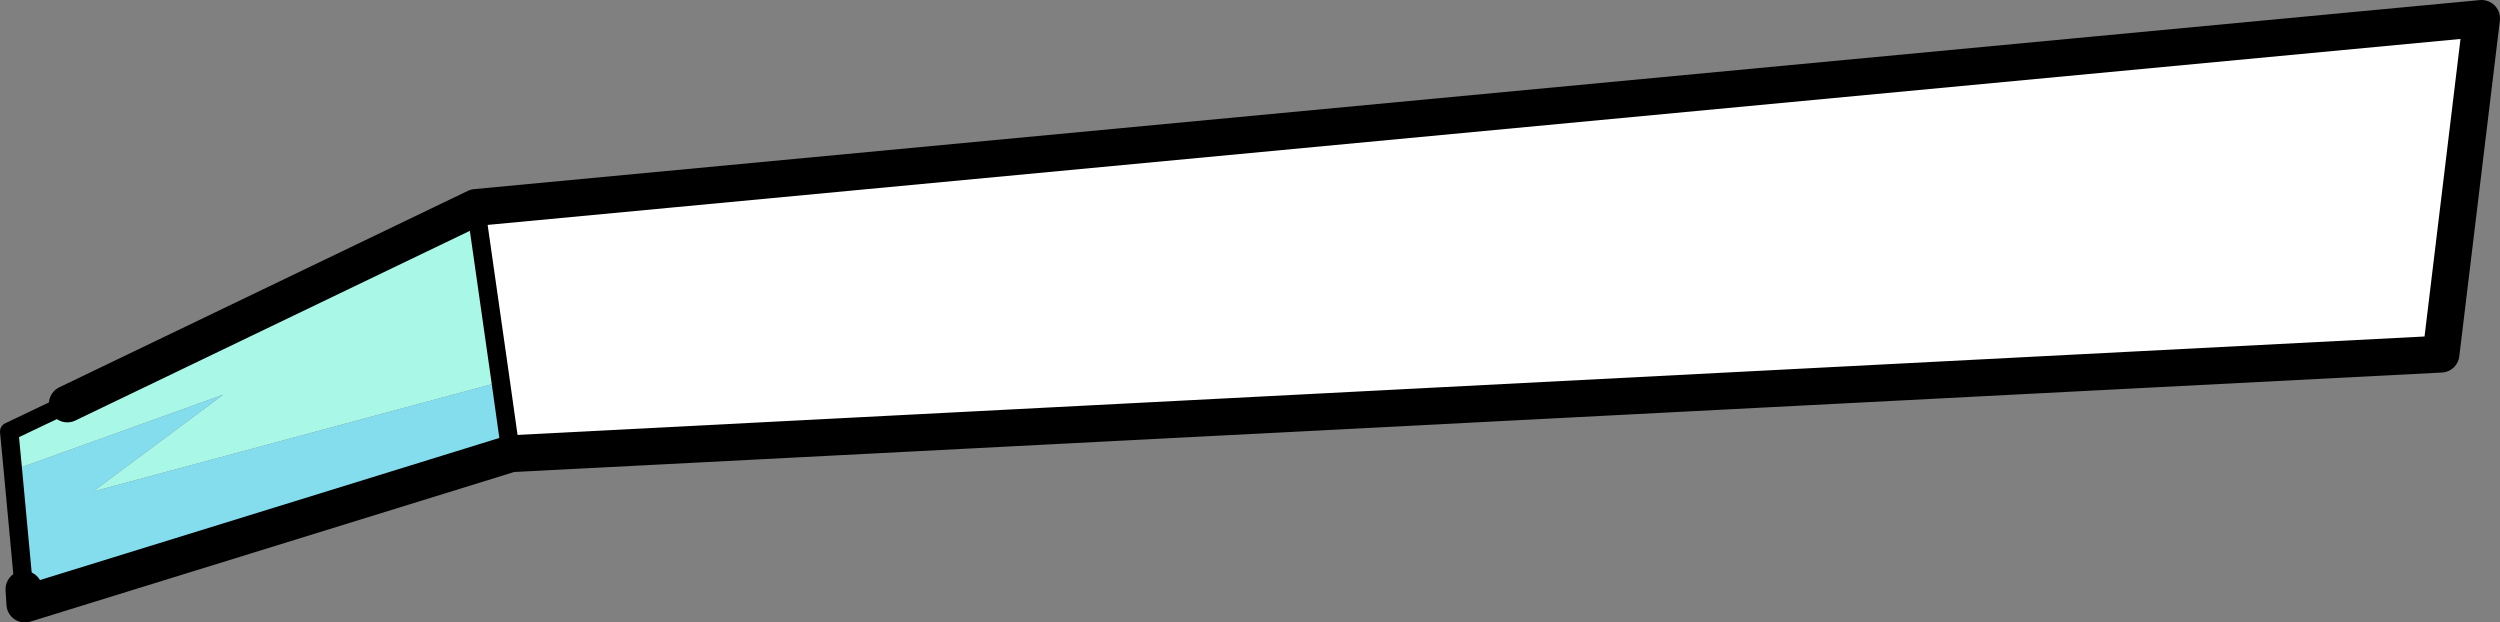
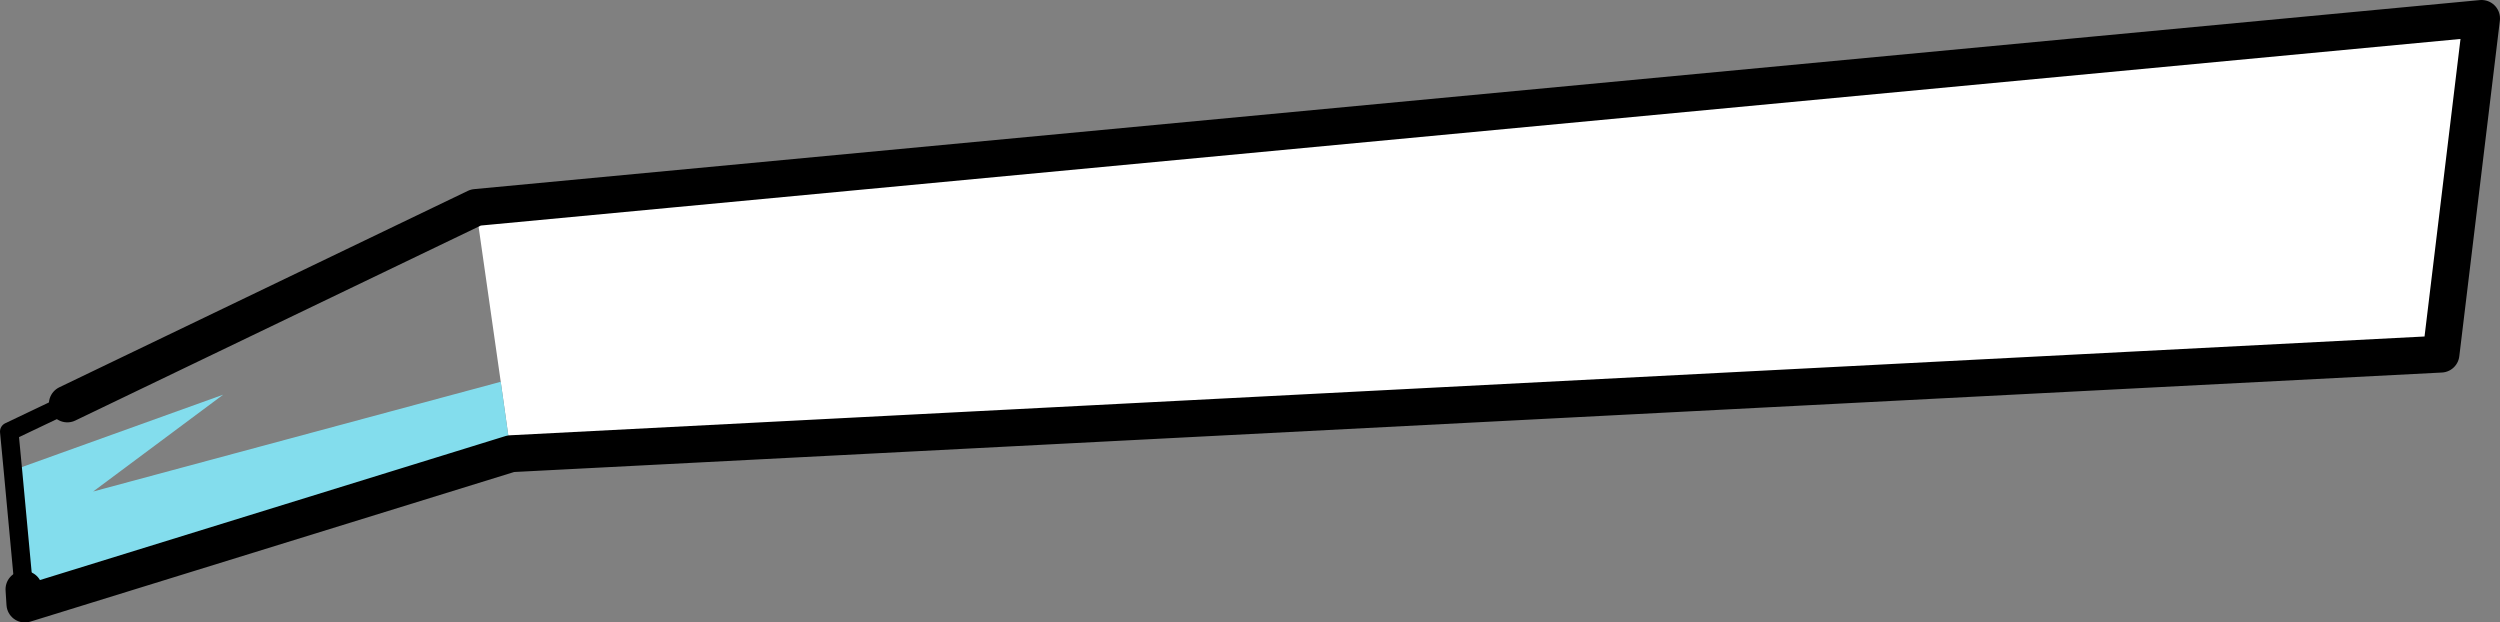
<svg xmlns="http://www.w3.org/2000/svg" height="33.75px" width="135.55px">
  <rect width="100%" height="100%" fill="#808080" stroke="none" />
  <g transform="matrix(1.0, 0.0, 0.0, 1.0, 62.55, 16.95)">
    <path d="M-36.75 -5.7 L72.0 -15.95 69.8 2.25 -34.85 7.65 -35.4 3.75 -36.75 -5.7" fill="#ffffff" fill-rule="evenodd" stroke="none" />
-     <path d="M-36.75 -5.7 L-35.4 3.75 -57.5 9.7 -50.45 4.45 -61.85 8.55 -62.05 6.45 -58.9 4.95 -36.75 -5.7" fill="#a9f7e7" fill-rule="evenodd" stroke="none" />
    <path d="M-35.4 3.75 L-34.85 7.65 -61.2 15.8 -61.25 15.0 -61.85 8.55 -50.45 4.45 -57.5 9.7 -35.4 3.75" fill="#83dded" fill-rule="evenodd" stroke="none" />
-     <path d="M-36.75 -5.7 L-35.4 3.75 -34.85 7.65 M-61.25 15.0 L-61.85 8.55 -62.05 6.45 -58.9 4.95" fill="none" stroke="#000000" stroke-linecap="round" stroke-linejoin="round" stroke-width="1.0" />
+     <path d="M-36.75 -5.7 M-61.25 15.0 L-61.85 8.55 -62.05 6.45 -58.9 4.95" fill="none" stroke="#000000" stroke-linecap="round" stroke-linejoin="round" stroke-width="1.0" />
    <path d="M-34.85 7.65 L69.8 2.25 72.0 -15.95 -36.75 -5.7 -58.9 4.95 M-34.85 7.65 L-61.2 15.8 -61.25 15.0" fill="none" stroke="#000000" stroke-linecap="round" stroke-linejoin="round" stroke-width="2.0" />
  </g>
</svg>